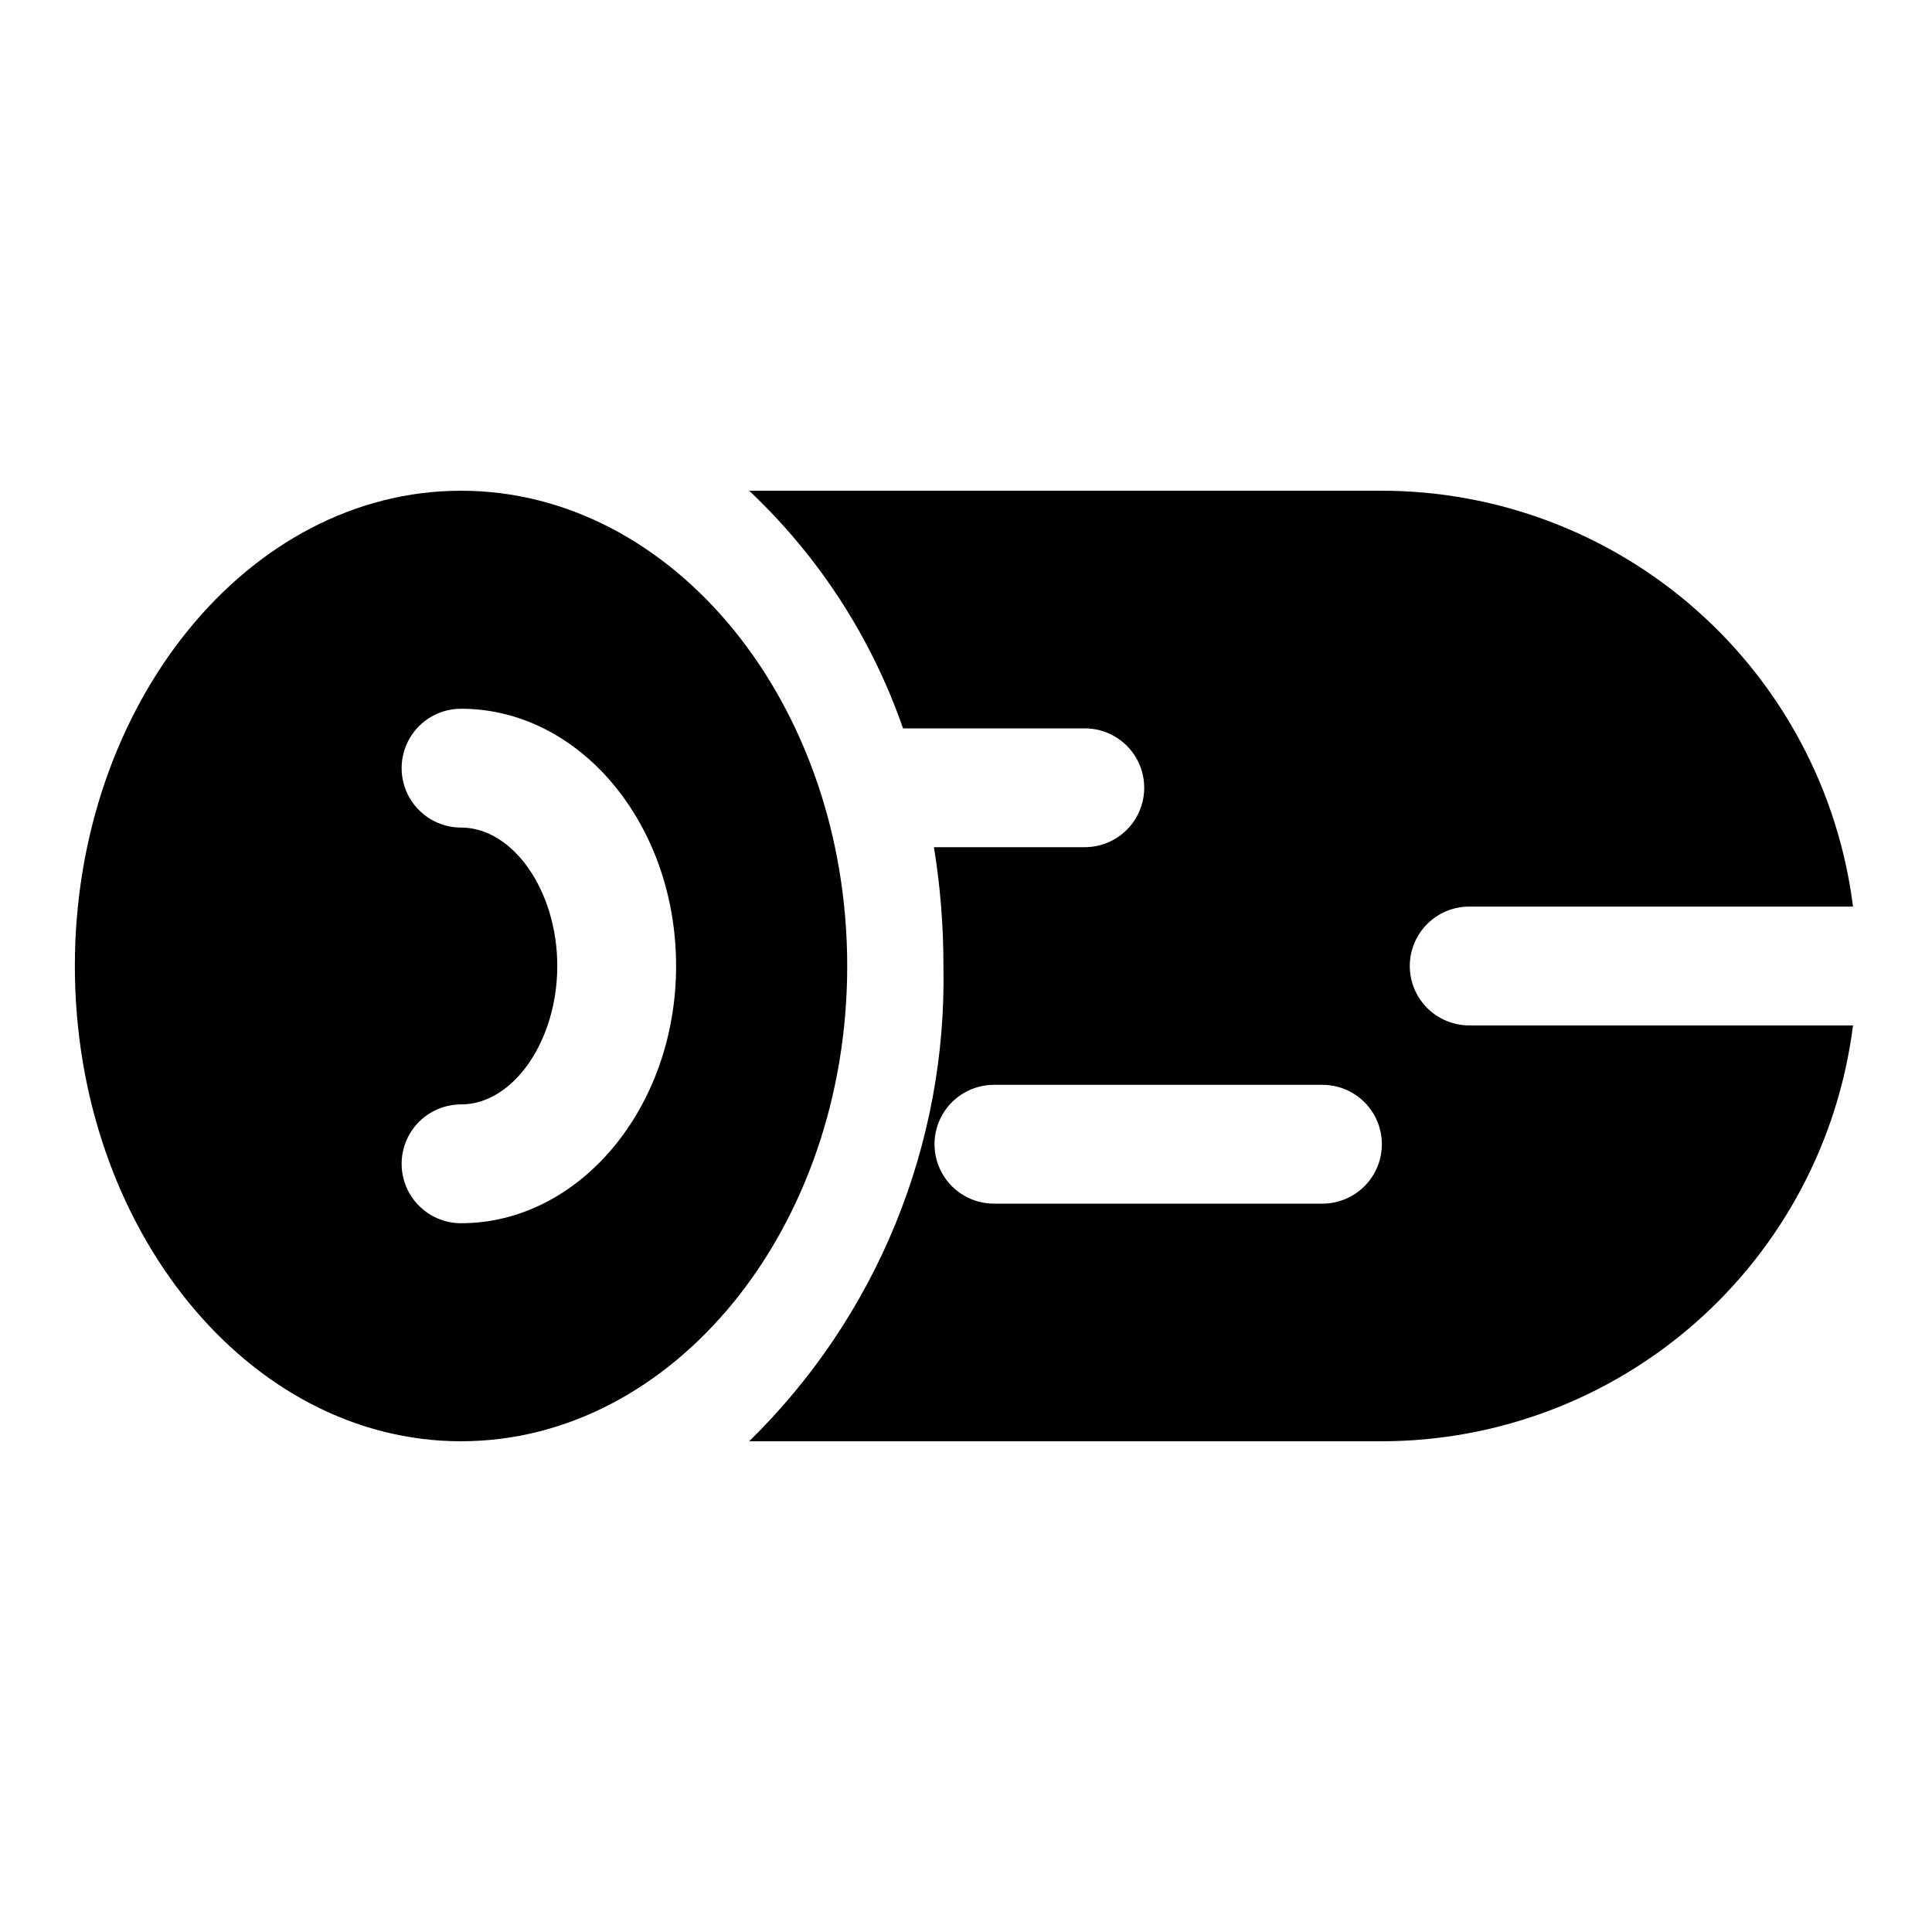
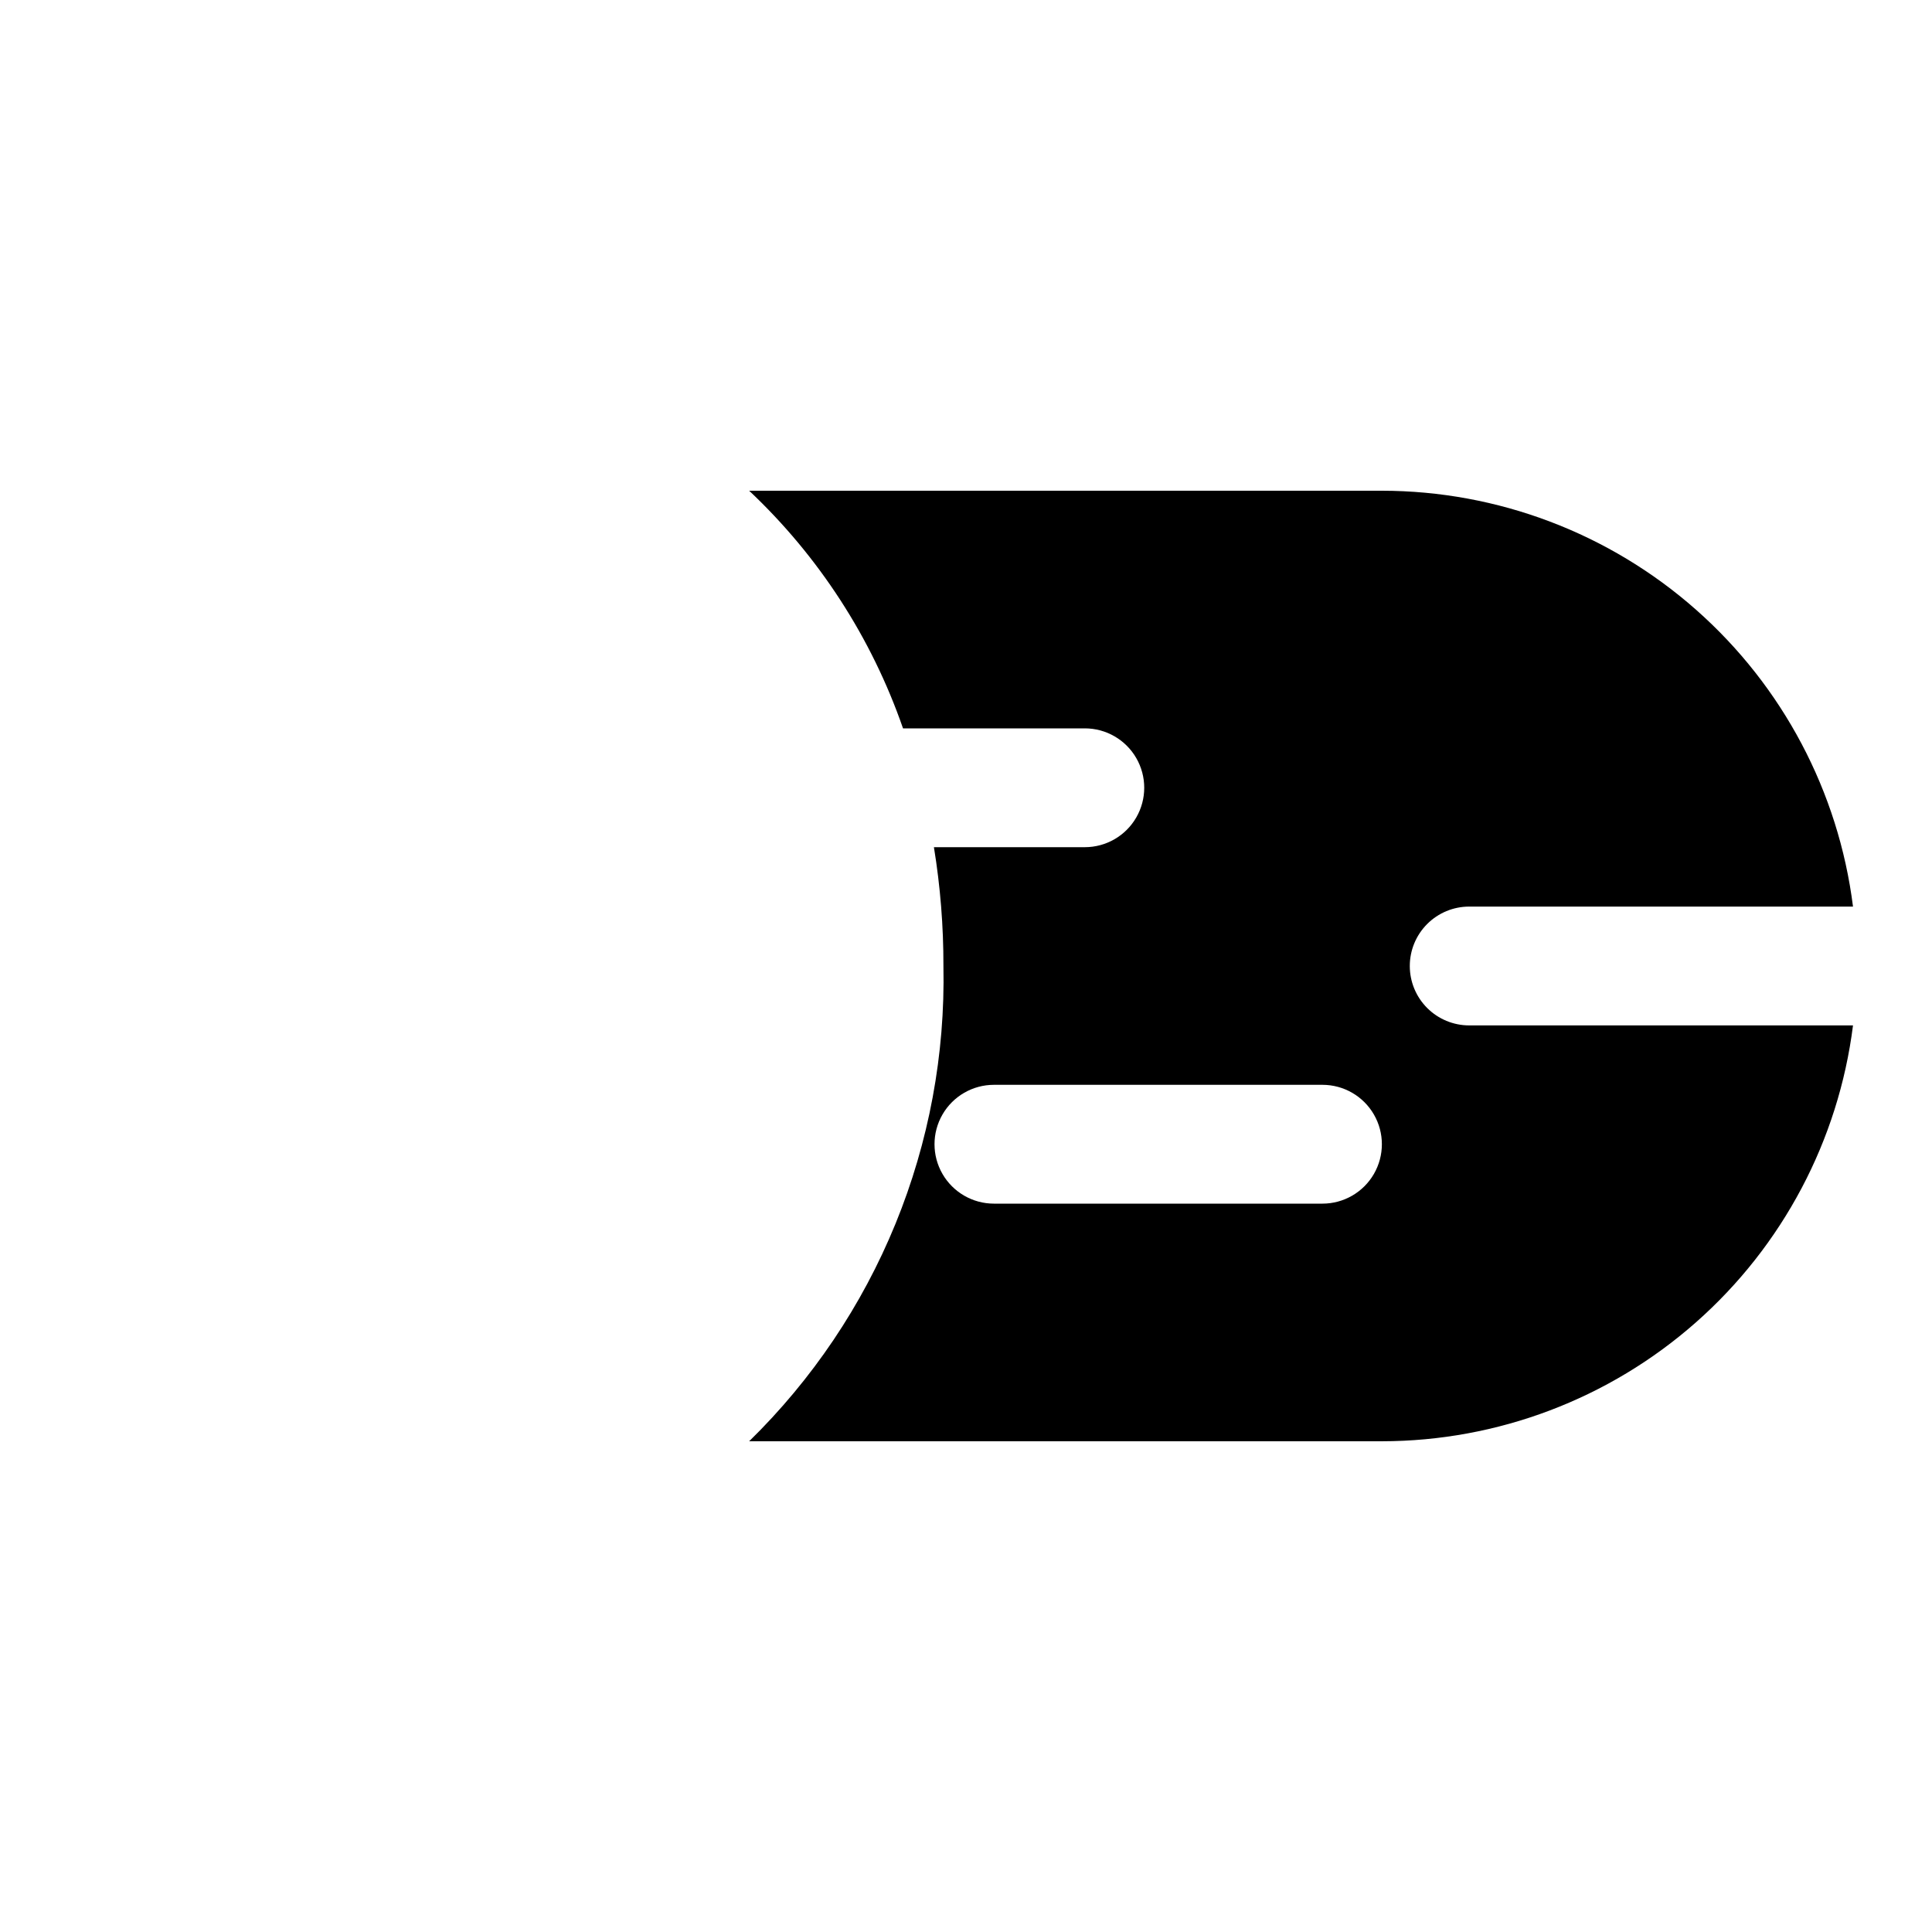
<svg xmlns="http://www.w3.org/2000/svg" fill="#000000" width="800px" height="800px" version="1.1" viewBox="144 144 512 512">
  <g>
-     <path d="m266.18 274.05c-56.367 0-102.34 56.52-102.34 125.95 0 69.43 45.973 125.95 102.34 125.95 56.367-0.004 102.34-56.523 102.34-125.95 0-69.434-45.973-125.95-102.34-125.95zm0 194.12c-5.625 0-10.824-3.004-13.637-7.875s-2.812-10.871 0-15.742c2.812-4.871 8.012-7.871 13.637-7.871 13.855 0 25.504-16.848 25.504-36.684s-11.652-36.684-25.504-36.684c-5.625 0-10.824-3.004-13.637-7.875s-2.812-10.871 0-15.742c2.812-4.871 8.012-7.871 13.637-7.871 31.488 0 56.992 30.543 56.992 68.172 0 37.625-25.664 68.172-56.992 68.172z" />
    <path d="m517.61 400c0-4.176 1.66-8.18 4.613-11.133 2.953-2.953 6.957-4.613 11.133-4.613h101.71c-3.832-30.418-18.629-58.395-41.613-78.684-22.984-20.289-52.582-31.496-83.238-31.523h-167.68c18.469 17.398 32.461 39.004 40.777 62.977h48.18c5.625 0 10.82 3 13.633 7.871 2.812 4.871 2.812 10.871 0 15.742-2.812 4.871-8.008 7.875-13.633 7.875h-39.992c1.699 10.406 2.543 20.941 2.519 31.488 0.477 23.395-3.844 46.645-12.699 68.305-8.855 21.664-22.055 41.281-38.785 57.645h167.68c30.656-0.027 60.254-11.234 83.238-31.523 22.984-20.289 37.781-48.266 41.613-78.684h-101.71c-4.176 0-8.18-1.66-11.133-4.609-2.953-2.953-4.613-6.957-4.613-11.133zm-23.145 62.977h-87.062c-5.625 0-10.824-3.004-13.637-7.875-2.812-4.871-2.812-10.871 0-15.742s8.012-7.871 13.637-7.871h87.062c5.625 0 10.824 3 13.637 7.871s2.812 10.871 0 15.742c-2.812 4.871-8.012 7.875-13.637 7.875z" />
  </g>
</svg>